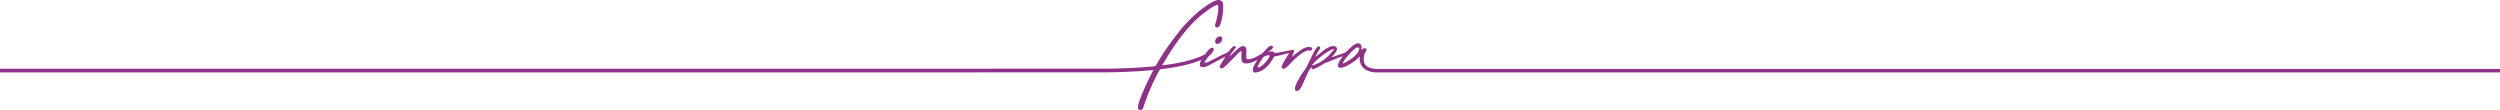
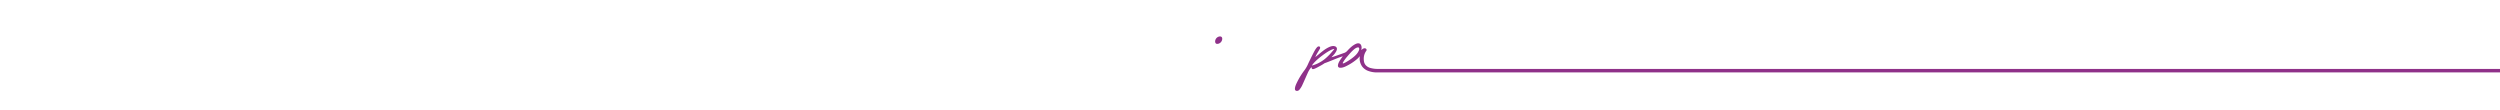
<svg xmlns="http://www.w3.org/2000/svg" width="4000" height="176.07" viewBox="0 0 4000 176.07">
  <defs>
    <clipPath id="a">
      <rect width="4000" height="176.07" transform="translate(-1650)" fill="none" />
    </clipPath>
  </defs>
  <g transform="translate(-20 -1386)">
    <g transform="translate(1670 1386)" clip-path="url(#a)">
-       <path d="M444.677,80.963a4.744,4.744,0,0,0,3.212-.542c1.243-.785,3.03-2.7.723-4.184a8.771,8.771,0,0,0-6.583-.9,27.113,27.113,0,0,0-10.238,4.409c-4.228,2.962-13.746,10.433-14.657,11.233.94-2.973,2.019-5.1,3.051-7.667.557-1.382.653-2.717-.73-3.319-1.152-.5-2.409-.07-5.472.56s-21.731,4.337-24.514,4.36c-.76-3.167-7.125-2.96-10.773-1.634,2.26-1.655,6.481-4.282,7.507-6.2.664-1.24.972-2.434-.1-3.27-1.119-.877-2.372-.738-4.026-.146a10.619,10.619,0,0,0-3.6,2.5c-3.265,3.366-4.339,4.469-7.524,7.907a10.373,10.373,0,0,1-2.2,1.913c-4.242,2.342-8.465,4.861-12.807,6.748a31.533,31.533,0,0,1-8.712,2.1c-1.989.254-3.034-.871-3.18-2.67-.118-1.461-.032-2.993-.011-4.5.042-3.063.458-6.268.073-9.167-.657-4.94-5.289-6.225-10.3-2.761A59.112,59.112,0,0,0,326.2,82c-1.589,1.352-7.251,6.9-8.768,8.338a43.128,43.128,0,0,1,3.337-5.74c1.228-1.829,6.013-7.328,6.431-8.587.394-1.188-.831-2.848-3.156-2.054a8.742,8.742,0,0,0-3.365,2.5c-1.271,1.423-3.752,4.415-4.993,5.862a6.086,6.086,0,0,1-1.622,1.417c-4.76,2.515-7.168,3.334-11.951,5.774-6.288,3.206-12.579,6.4-18.892,9.517-2.081,1.026-6.567,1.938-6.05.455a8.856,8.856,0,0,1,.819-1.42c2.3-3.291,2.687-3.841,4.982-7.133,6.36-5.684,7.39-8.02,8.39-9.879.754-1.4,1.583-3.883-1.06-4.575-2.517-.659-5.694,2.457-6.473,3.236a35.938,35.938,0,0,0-3.146,3.664c-.23.293-1.269,1.754-2.455,3.43v-.044c-16.081,8.969-41.627,14.476-68.754,17.857.326-.574.539-.947.571-1,12.61-21.623,27.787-44.836,45.43-63.69,8.5-9.766,19.963-18.6,28.251-24.532,1.264-.946,10.668-7.441,14.266-7.675.979-.063,1.053,1.859,1.105,2.512a47.585,47.585,0,0,1-.641,12.055c-1.065,6.325-2.68,11.355-4.1,16.867-.728,2.818.288,4.517,2.618,4.827,1.794.238,3.478-1.274,4.215-2.432,2.463-3.926,4.149-12.67,4.941-17.606a83.732,83.732,0,0,0,.831-17.161c-.546-5.43-5.005-8.03-10.944-6.2-9.029,2.839-24.286,14.543-30.976,20.214C251.82,32.834,244.46,40.334,233.726,54.314q-.952,1.24-1.893,2.494A388.109,388.109,0,0,0,198.8,105.837c-27.135,2.822-54.813,3.73-75.382,4.023C113.271,110-1650,110-1650,110v5.858s1763.081.006,1773.072-.134c19.764-.275,46.184-1.118,72.39-3.69-13.159,24.946-24.4,51.117-24.688,58.842-.229,6.195,4.516,5.59,6.06,4.5a5.728,5.728,0,0,0,2.424-3.205,334.965,334.965,0,0,1,25.475-59.118c.291-.533.712-1.29,1.191-2.145,25.235-2.962,49.408-7.7,66.259-15.267a17.44,17.44,0,0,0-2.367,7.042c-.189,3.284,1.365,4.862,4.635,4.824,3.558-.042,7-1.494,10.482-3.359,6.441-3.453,15-7.946,26.084-13.806-.862,1.266-7.491,11.434-8.923,14.55-.748,1.626-.761,3.313.706,4.13,1.563.871,3.413.367,5.123-1.01a74.655,74.655,0,0,0,5.673-5.058c4.885-4.831,11.484-11.622,16.362-16.459,1.886-1.87,6.477-6.351,6.463-3.918-.005.938-.359,9.167-.068,12.638.36,4.3,3.178,6.351,7.681,6.336,5.344-.018,10.662-2.2,15.952-4.73.545-.261,1.091-.513,1.8-.847-1.711,2.864-3.353,5.456-4.813,8.1-1.481,2.682-2.6,5.423-2.426,8.146.205,3.229,2.359,4.422,5.906,3.7a32.092,32.092,0,0,0,12.663-5.9c6.75-5.4,10.43-10.434,14.5-17.588.64-1.126,1.263-2.13,1.263-2.13a106.37,106.37,0,0,0,11.616-2.407c5.685-1.446,9.38-2.415,11.533-3.085.348-.108.439.176.25.488-1.261,2.076-3.175,5.274-4.6,7.654-1.646,2.744-6.384,10.019-6.818,13.493-.417,3.343,2.117,4.664,5.411,2.676a31.084,31.084,0,0,0,4.489-3.532c2.492-2.231,8.176-8.785,10.7-10.978,4.719-4.1,9.372-8.33,14.8-11.388,2.811-1.583,5.584-2.755,8.421-2.259M365.341,107.4c-1.218.528-4.518,1.641-2.828-1.6.911-1.745,2.4-4.45,3.444-6.177,1.359-2.253,2.723-4.492,4.188-6.71a9.682,9.682,0,0,1,4-3.079c3.14-1.247,5.717-1.612,6.79-1.236,2.8,1.037-8.713,15.814-15.6,18.8" transform="translate(0 0)" fill="#8f3189" />
      <path d="M2984.6,590.409a8.334,8.334,0,0,0-6.067,7.666c.083,3.161,1.683,4.647,5.171,3.775a8.5,8.5,0,0,0,6.166-7.3c.3-3.387-1.781-5.01-5.269-4.138" transform="translate(-2684.319 -531.881)" fill="#8f3189" />
      <path d="M6199.186,742.5H4404.268a43.108,43.108,0,0,1-12.63-1.579,16.036,16.036,0,0,1-6.966-4.041,12.084,12.084,0,0,1-3.072-6.079,25.8,25.8,0,0,1-.331-6.443,21.069,21.069,0,0,1,4.062-10.937,2.223,2.223,0,0,0,.34-1.91,2.825,2.825,0,0,0-1.591-1.752c-1.417-.632-3.059-.311-4.748.929l-1.519,1.114-.682.5a12.6,12.6,0,0,0,.615-3.975c-.037-2.763-1.066-5.041-2.754-6.092-1.722-1.073-4.025-.939-6.845.4-5.222,2.477-9.6,6.86-13.2,10.821a12.494,12.494,0,0,1-4.168,3.13c-2.567.886-5.308,1.865-7.957,2.812-4.342,1.551-8.442,3.016-11.544,3.994-.347.093-.7.179-1.112.28l-.6.148c.554-.665,1.411-1.577,2.242-2.46,1.045-1.111,2.126-2.26,2.635-2.95a34.938,34.938,0,0,0,2.594-3.93c1.248-2.3,1.567-4.3.924-5.774a4.817,4.817,0,0,0-3.5-2.56c-2.4-.618-6.669-.7-16.095,5.7-3.227,2.344-6.378,4.939-9.426,7.448-1.28,1.053-2.6,2.143-3.913,3.2q-.494.4-.984.8l-.334.273a47.684,47.684,0,0,1,2.963-5.969c.58-1.009,1.2-2.027,1.795-3.011.782-1.289,1.591-2.621,2.324-3.951a3.711,3.711,0,0,0,.52-2.769,1.894,1.894,0,0,0-.963-1.152c-1.279-.665-2.944-.062-4.243,1.536a33.831,33.831,0,0,0-3.468,5.088c-2.756,5.027-5.285,10.252-7.731,15.305l-1.02,2.1c-.5,1.038-.992,2.1-1.464,3.124a51.991,51.991,0,0,1-5.863,10.469,113,113,0,0,0-11.965,19.289c-1.866,3.8-3.309,6.964-3.51,10.3-.127,2.1.687,3.339,2.418,3.671a4.53,4.53,0,0,0,.855.082,5.493,5.493,0,0,0,4.326-2.478,34.63,34.63,0,0,0,3.762-5.922c1.708-3.653,3.36-7.385,4.958-10.993,1.214-2.741,2.469-5.576,3.74-8.357a37.991,37.991,0,0,1,6.414-10.48c.151,1.688.535,2.641,1.242,3.083.758.473,1.894.372,3.684-.327a55.963,55.963,0,0,0,6.32-3.125c.716-.392,1.456-.8,2.185-1.182a63.931,63.931,0,0,0,7.457-4.515c4.067-1.41,8.509-3.217,12.8-4.964,5.124-2.084,10.422-4.239,15.25-5.8l.082-.026c.307-.1.651-.21,1.047-.314-.389.553-.788,1.115-1.211,1.707-1.187,1.668-2.417,3.393-3.367,4.918-1.445,2.321-2.949,5.083-3.138,7.977a3.535,3.535,0,0,0,.722,2.671,3.693,3.693,0,0,0,2.684,1.05c2.232.109,4.994-.142,10.035-2.7a82.965,82.965,0,0,0,17.255-11.273,39.4,39.4,0,0,0,3.833-3.952l.557-.622a21.938,21.938,0,0,0,3.691,16.621,20.838,20.838,0,0,0,8.6,6.616A39.688,39.688,0,0,0,4403,748.085H6199.186Zm-1891.665-8.729a68.8,68.8,0,0,1-9.27,3.4c1.915-3.7,8.511-10.1,16.856-16.331,8.305-6.2,15.561-10.179,18.564-10.179l.1,0c.127.008.188.029.205.068.1.233-.833,1.292-3.911,4.8-.84.958-1.886,2.149-3.11,3.552-6,6.109-10.157,10.086-19.437,14.683m65.948-20.938a21.7,21.7,0,0,1-3.7,5.949c-4.625,5.627-15.45,12.394-19.955,14.443-.39.177-1.691.723-2.074.3-.24-.267-.083-.876.466-1.812a53.545,53.545,0,0,1,6.024-8.359c5.255-6.206,7.977-9.273,11.98-12.6,2.412-1.92,4.591-2.706,5.89-2.706a2.28,2.28,0,0,1,.6.072,1.761,1.761,0,0,1,1.11,1.236,5.4,5.4,0,0,1-.346,3.478" transform="translate(-3849.186 -632.229)" fill="#8f3189" />
    </g>
  </g>
</svg>